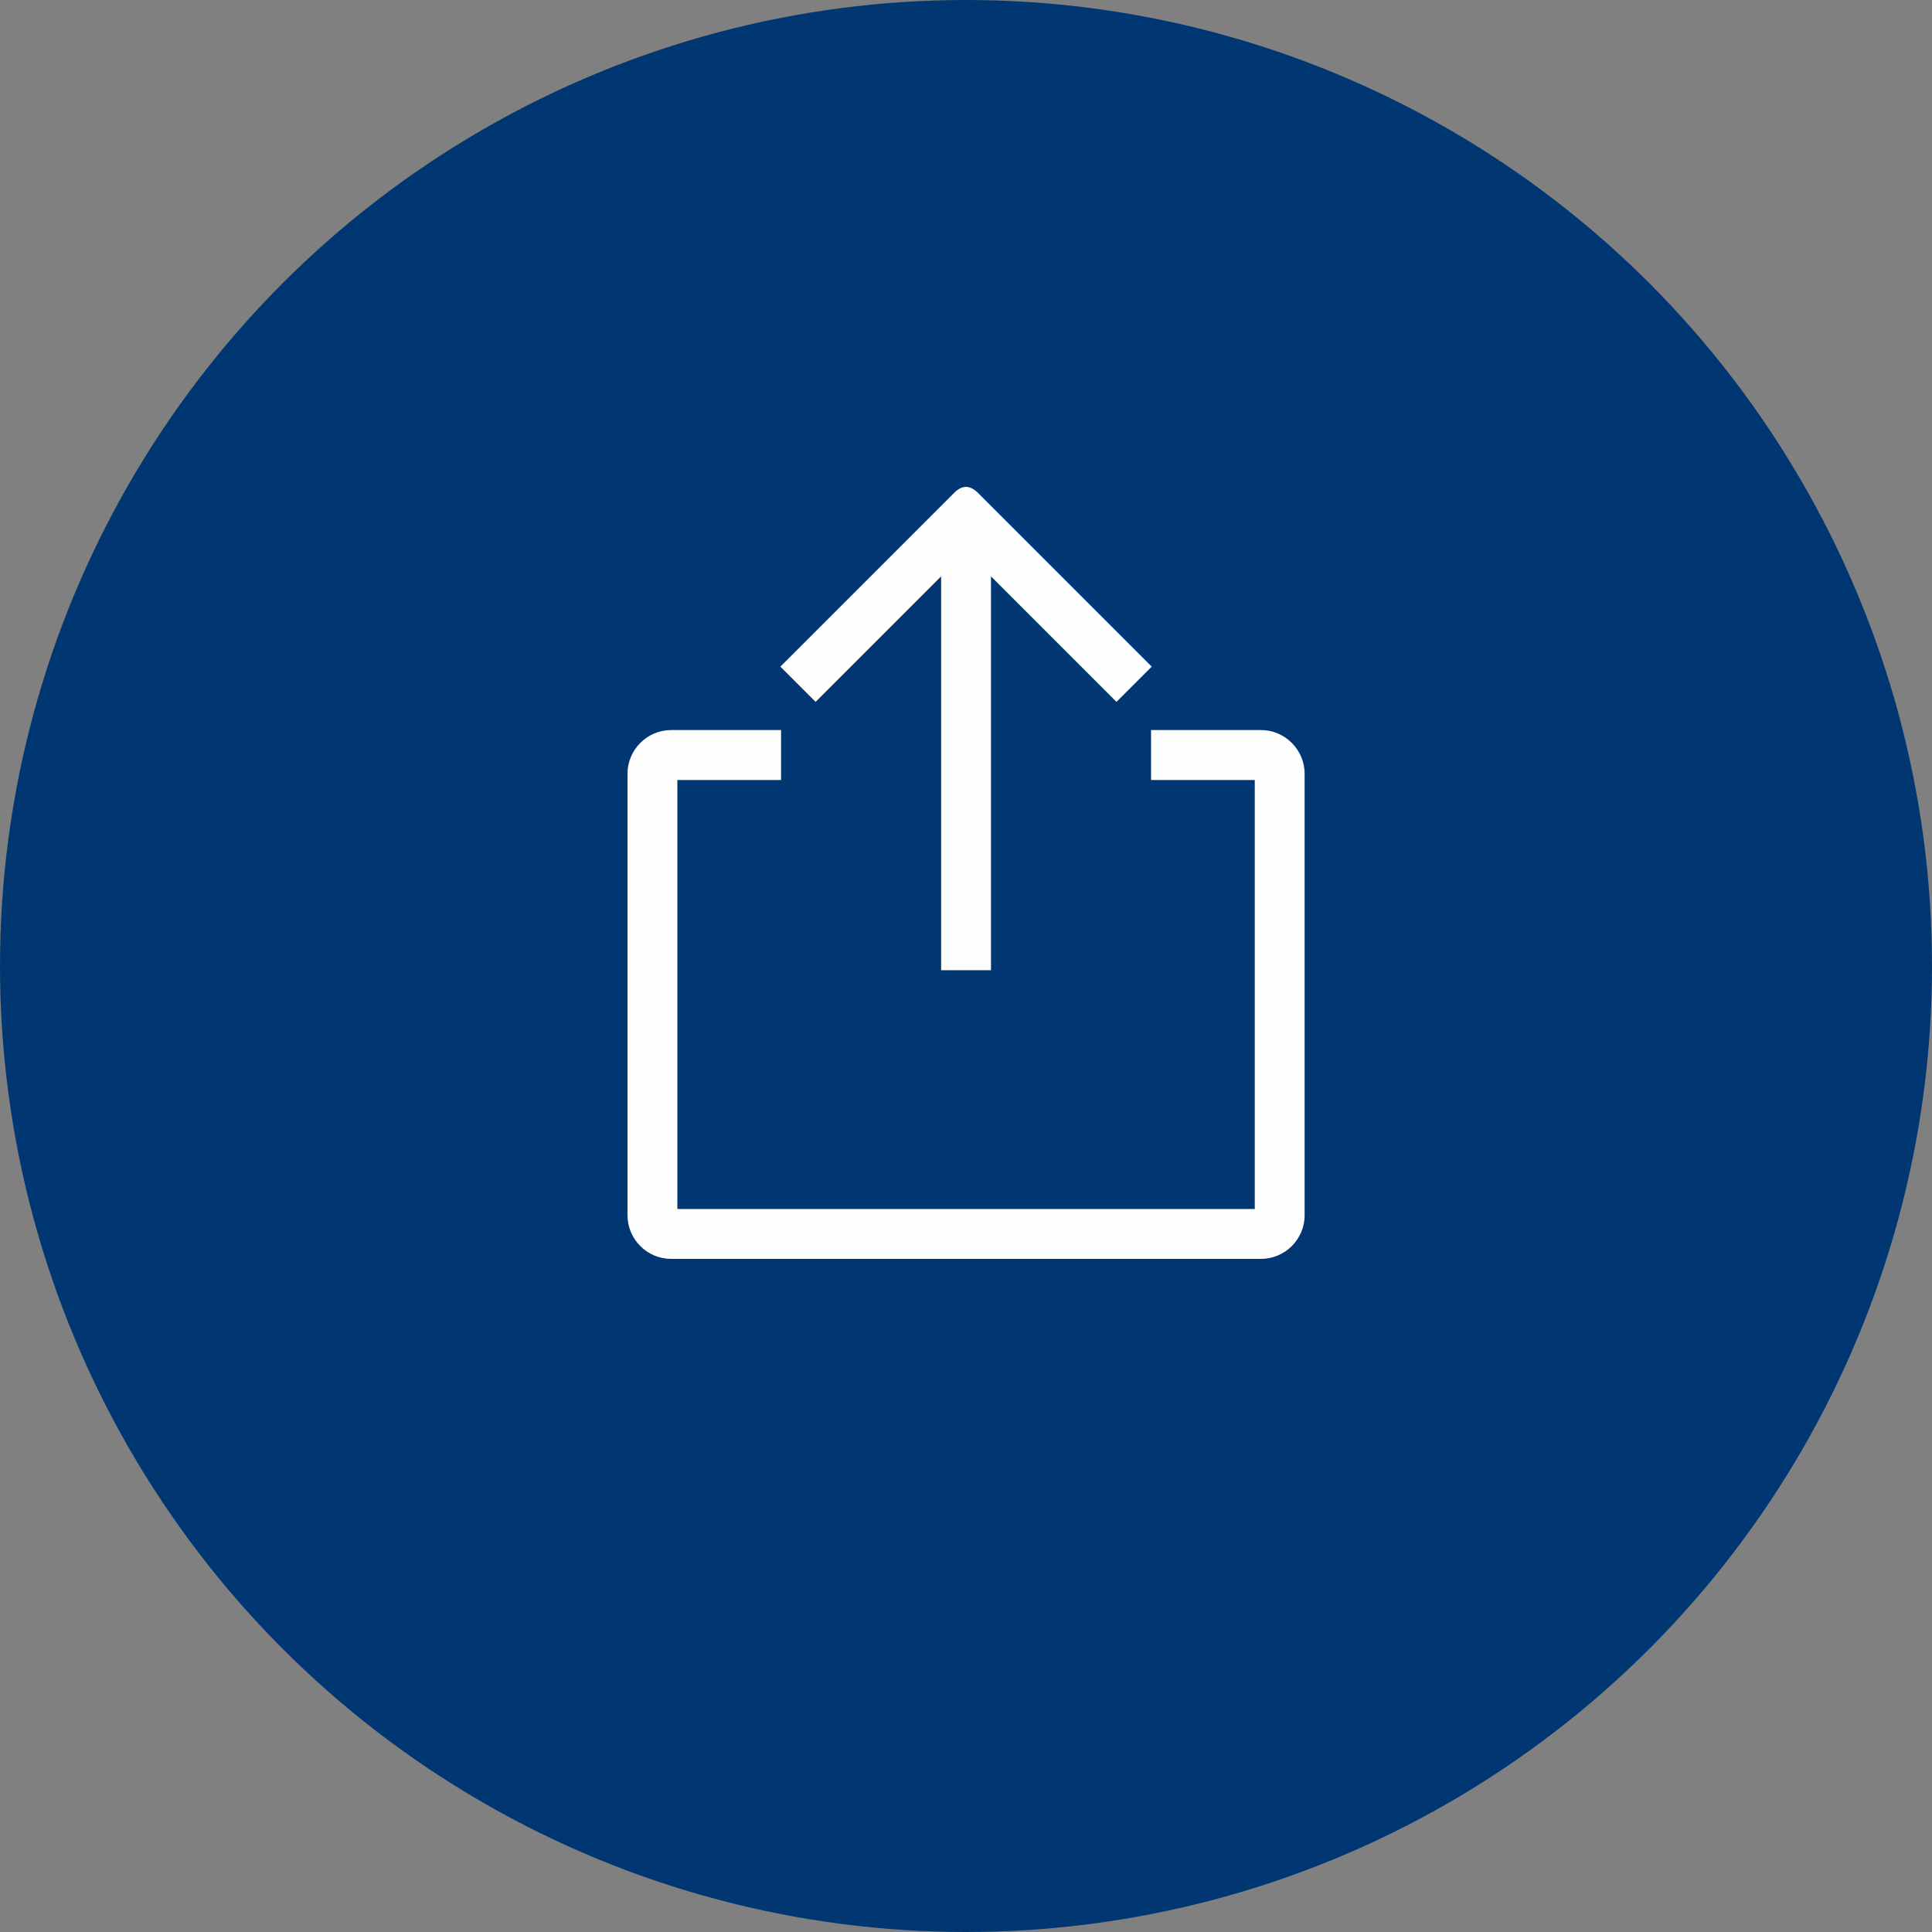
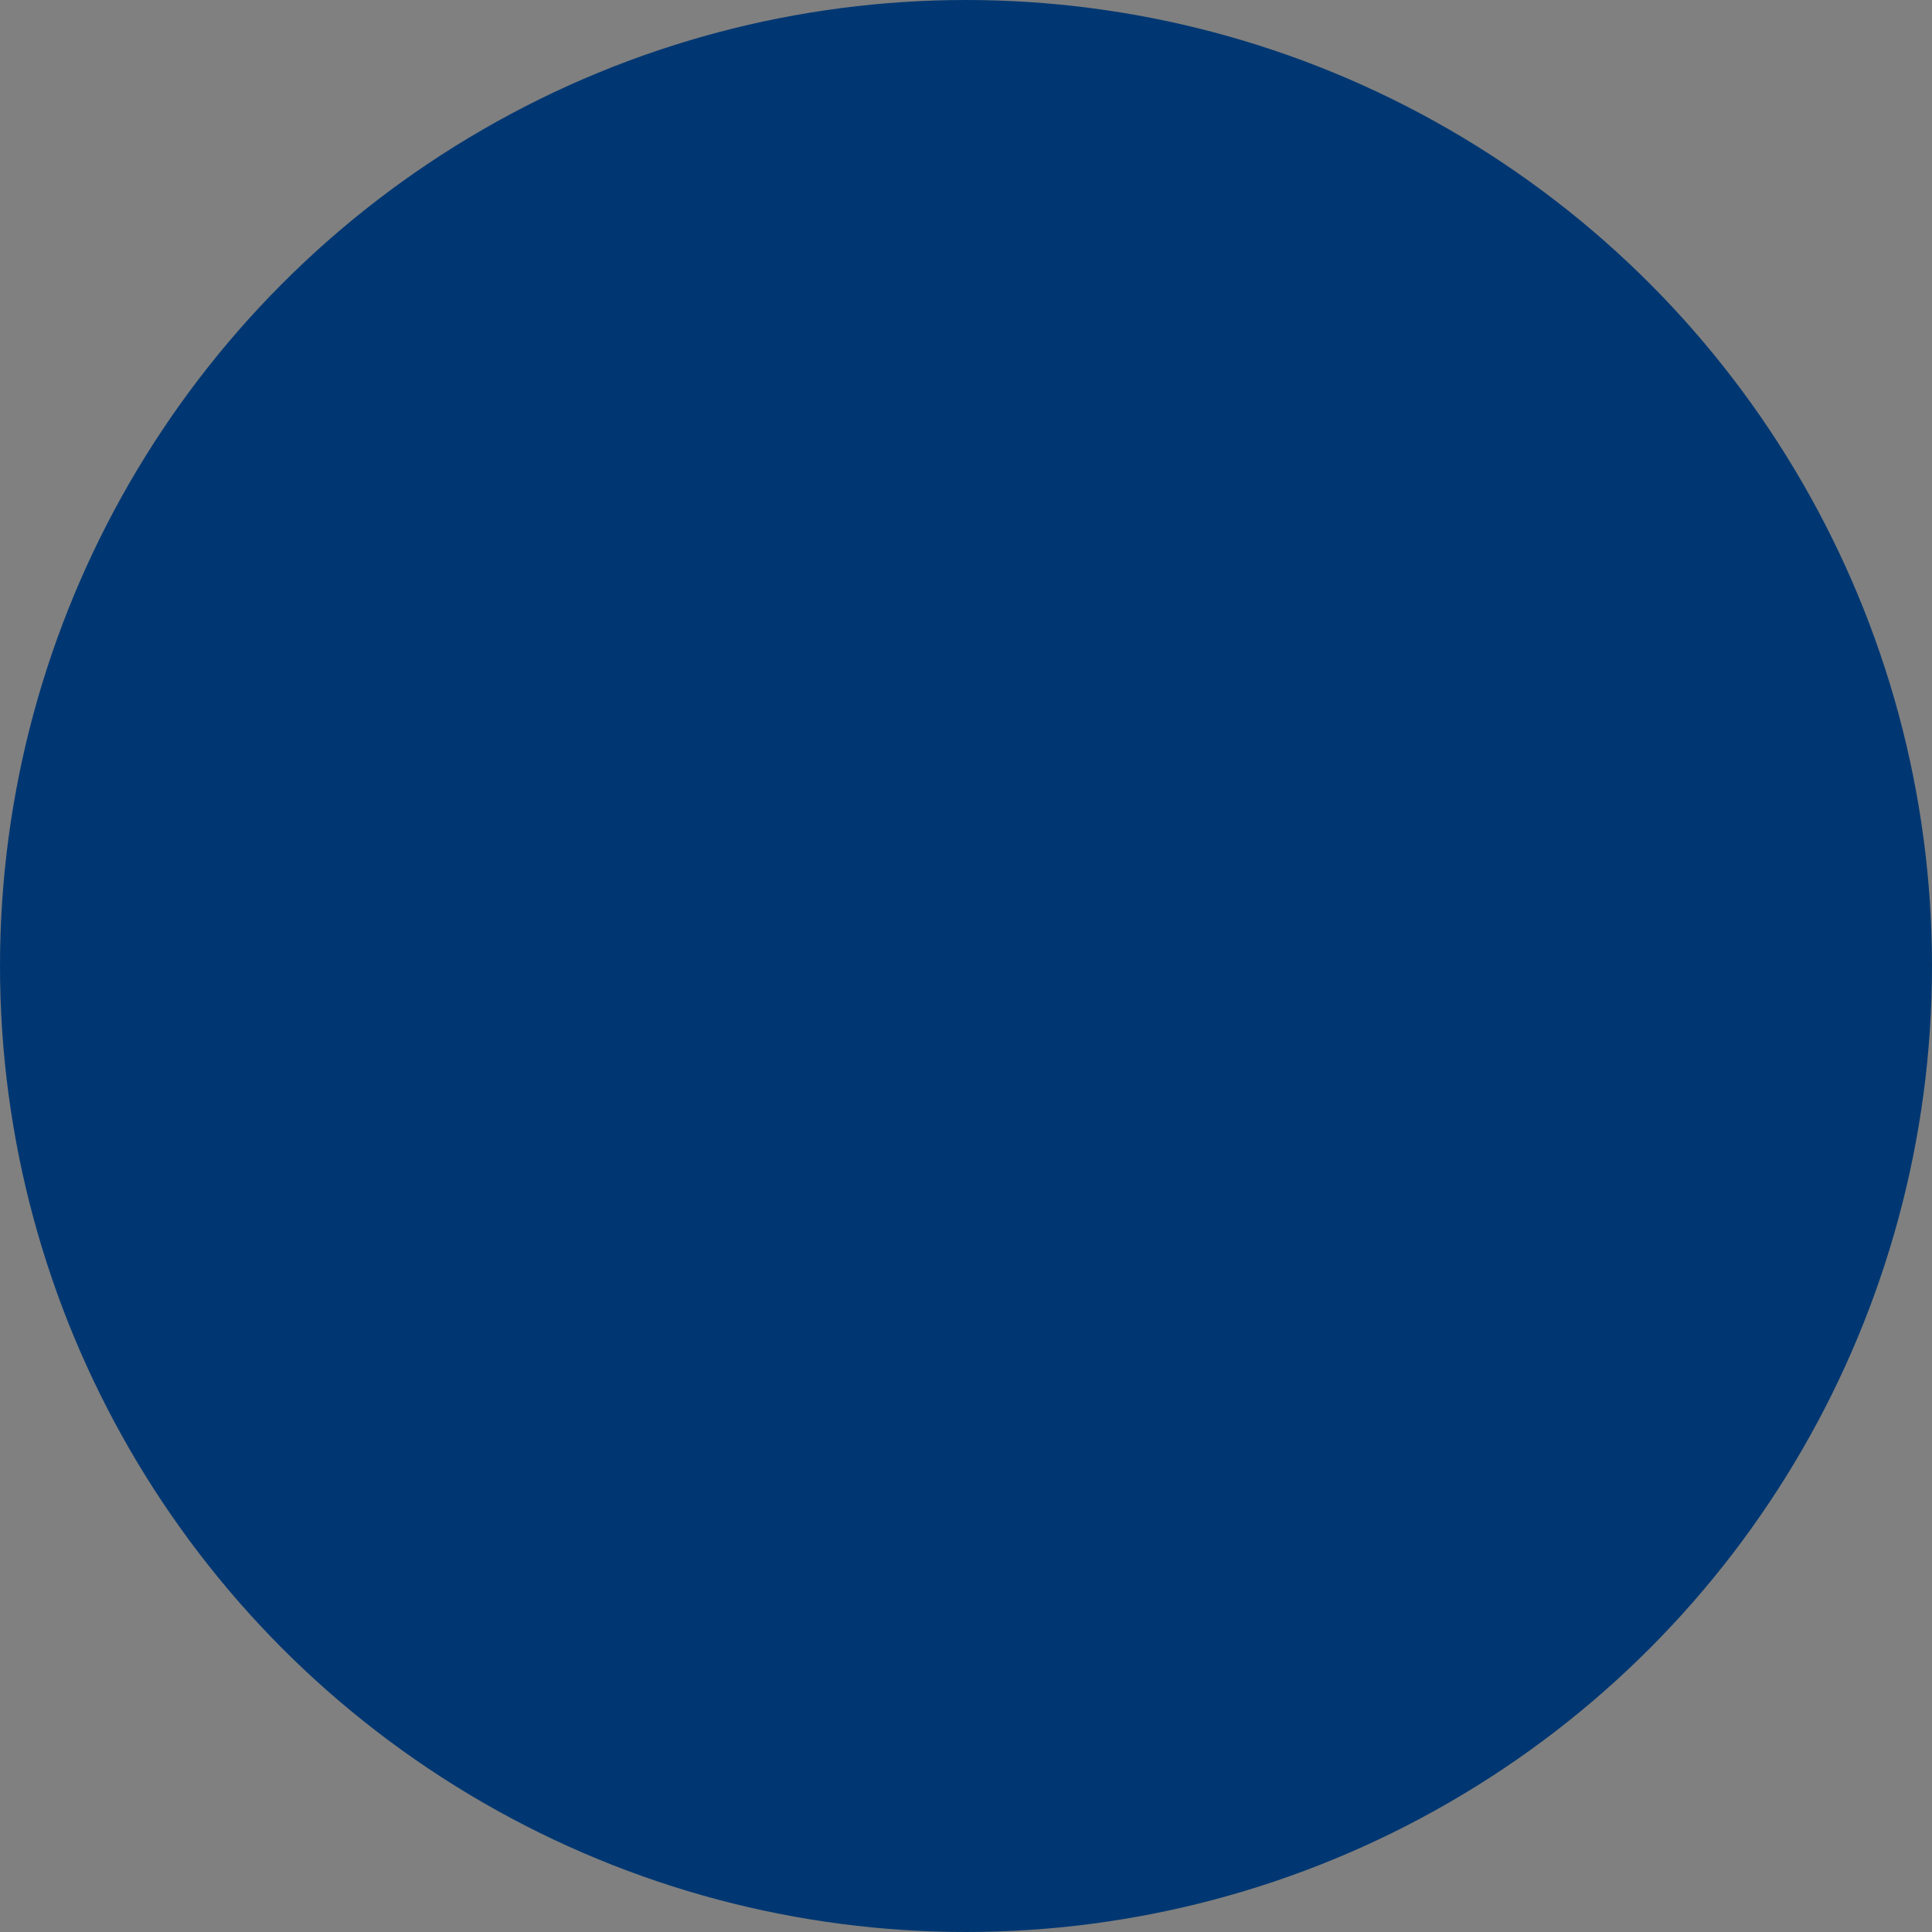
<svg xmlns="http://www.w3.org/2000/svg" xml:space="preserve" width="1.693mm" height="1.693mm" version="1.1" style="shape-rendering:geometricPrecision; text-rendering:geometricPrecision; image-rendering:optimizeQuality; fill-rule:evenodd; clip-rule:evenodd" viewBox="0 0 169.34 169.34">
  <rect x="0" y="0" width="169.34" height="169.34" fill="#808080" stroke="none" />
  <defs>
    <style type="text/css">
   
    .fil1 {fill:#FEFEFE}
    .fil0 {fill:#003772}
   
  </style>
  </defs>
  <g id="Camada_x0020_1">
    <circle class="fil0" cx="84.67" cy="84.67" r="84.67" />
-     <path class="fil1" d="M68.46 63.99l-9.64 0c-2.1,0 -3.82,1.73 -3.82,3.83l0 38.7c0,2.1 1.72,3.82 3.82,3.82l51.71 0c2.1,0 3.82,-1.72 3.82,-3.82l0 -38.7c0,-2.1 -1.72,-3.83 -3.82,-3.83l-9.64 0 0 4.38 9.09 0 0 37.6 -50.61 0 0 -37.6 9.09 0 0 -4.38zm18.4 -13.47l0 34.52 -4.37 0 0 -34.52 -11 11 -3.09 -3.09 15.31 -15.31c0.66,-0.61 1.3,-0.57 1.93,0l15.31 15.31 -3.09 3.09 -11 -11z" />
  </g>
</svg>